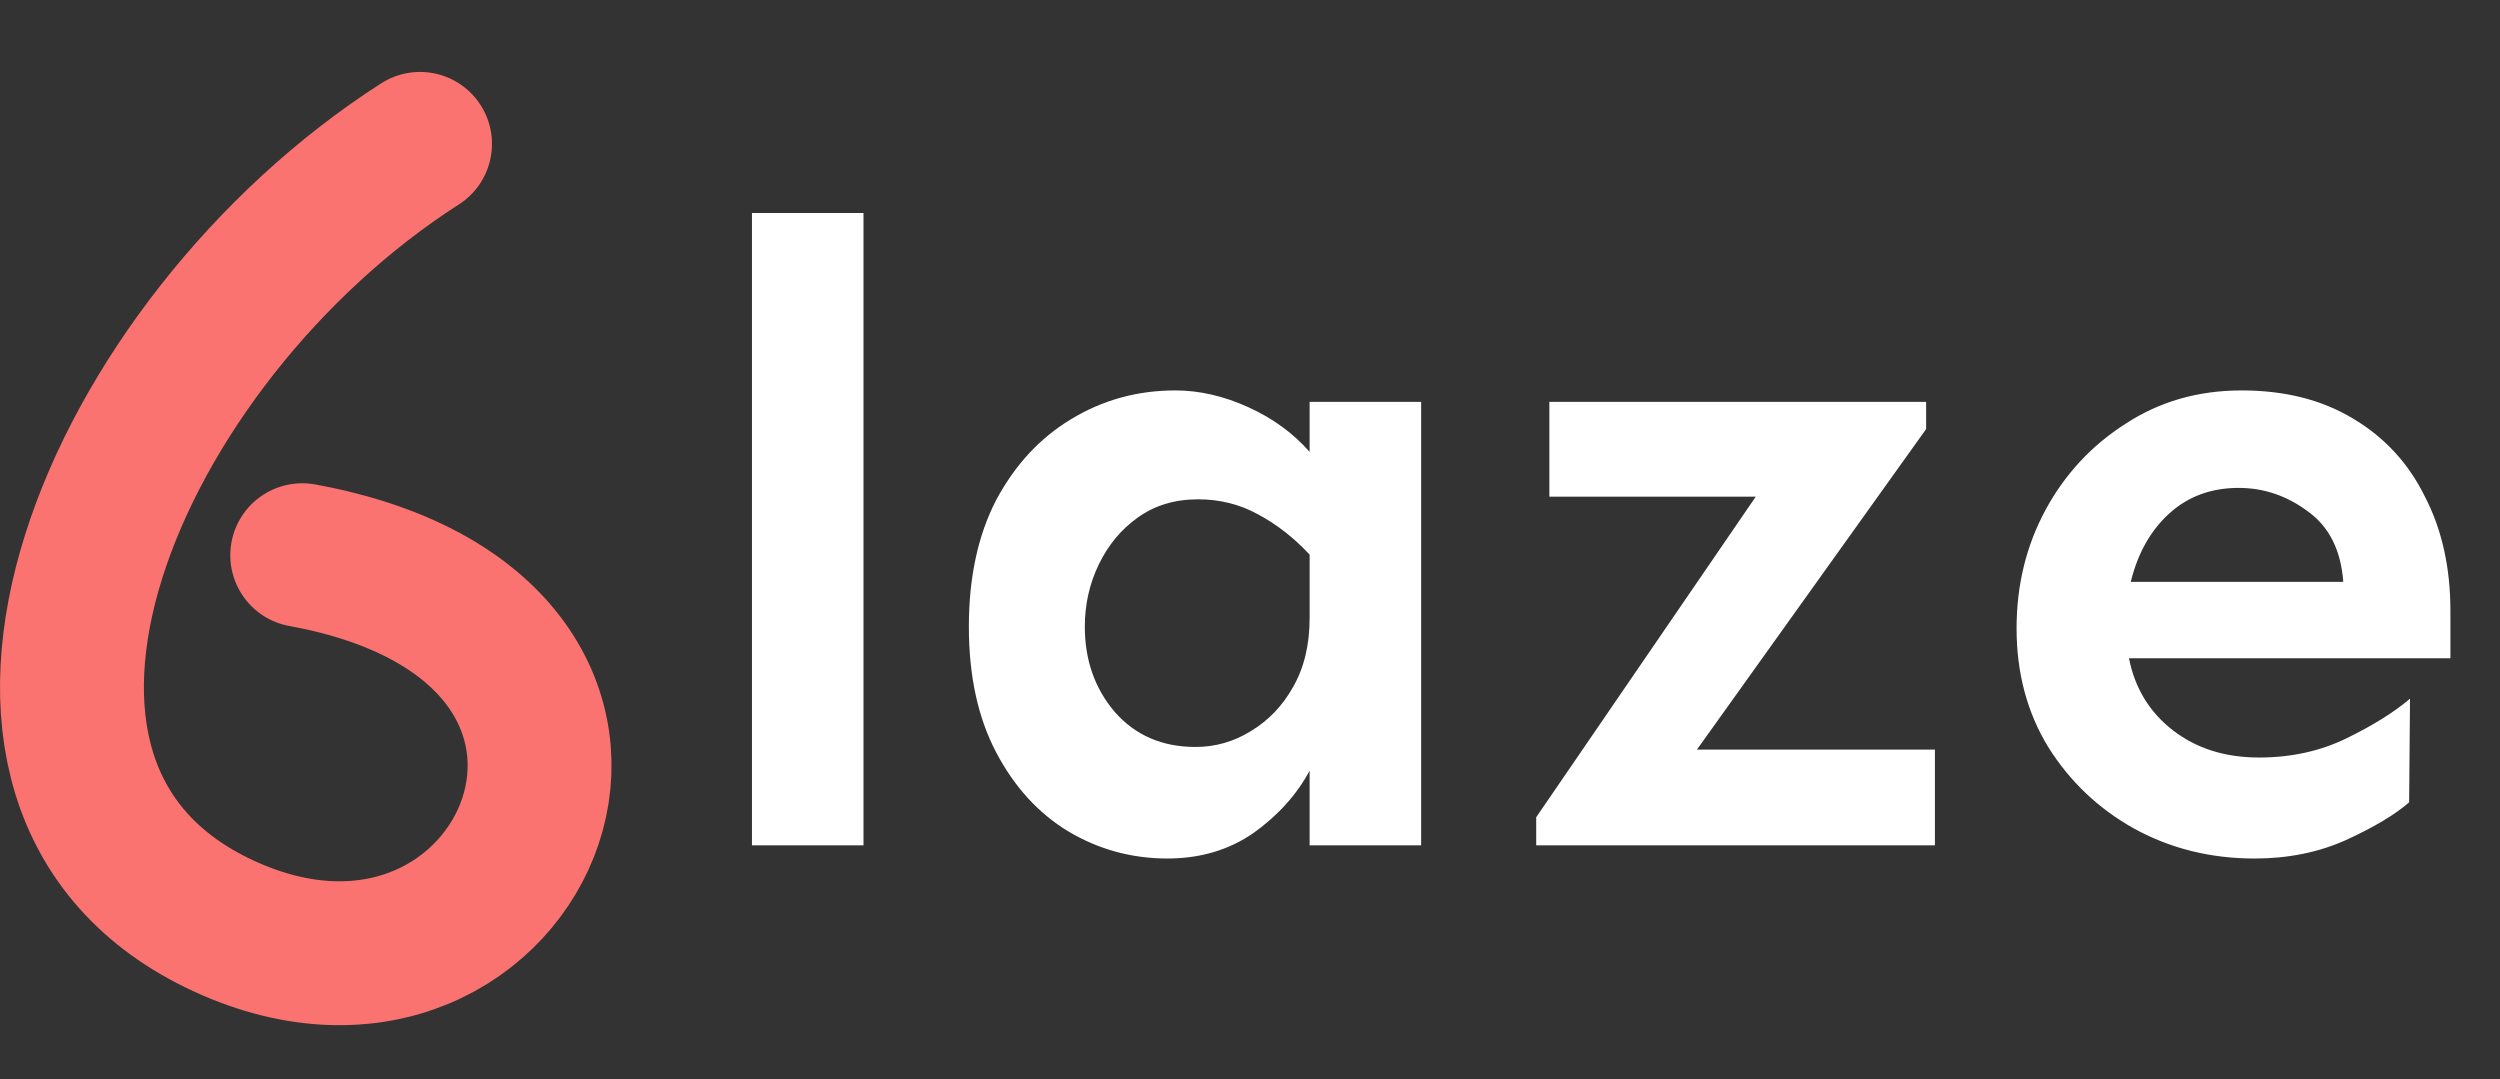
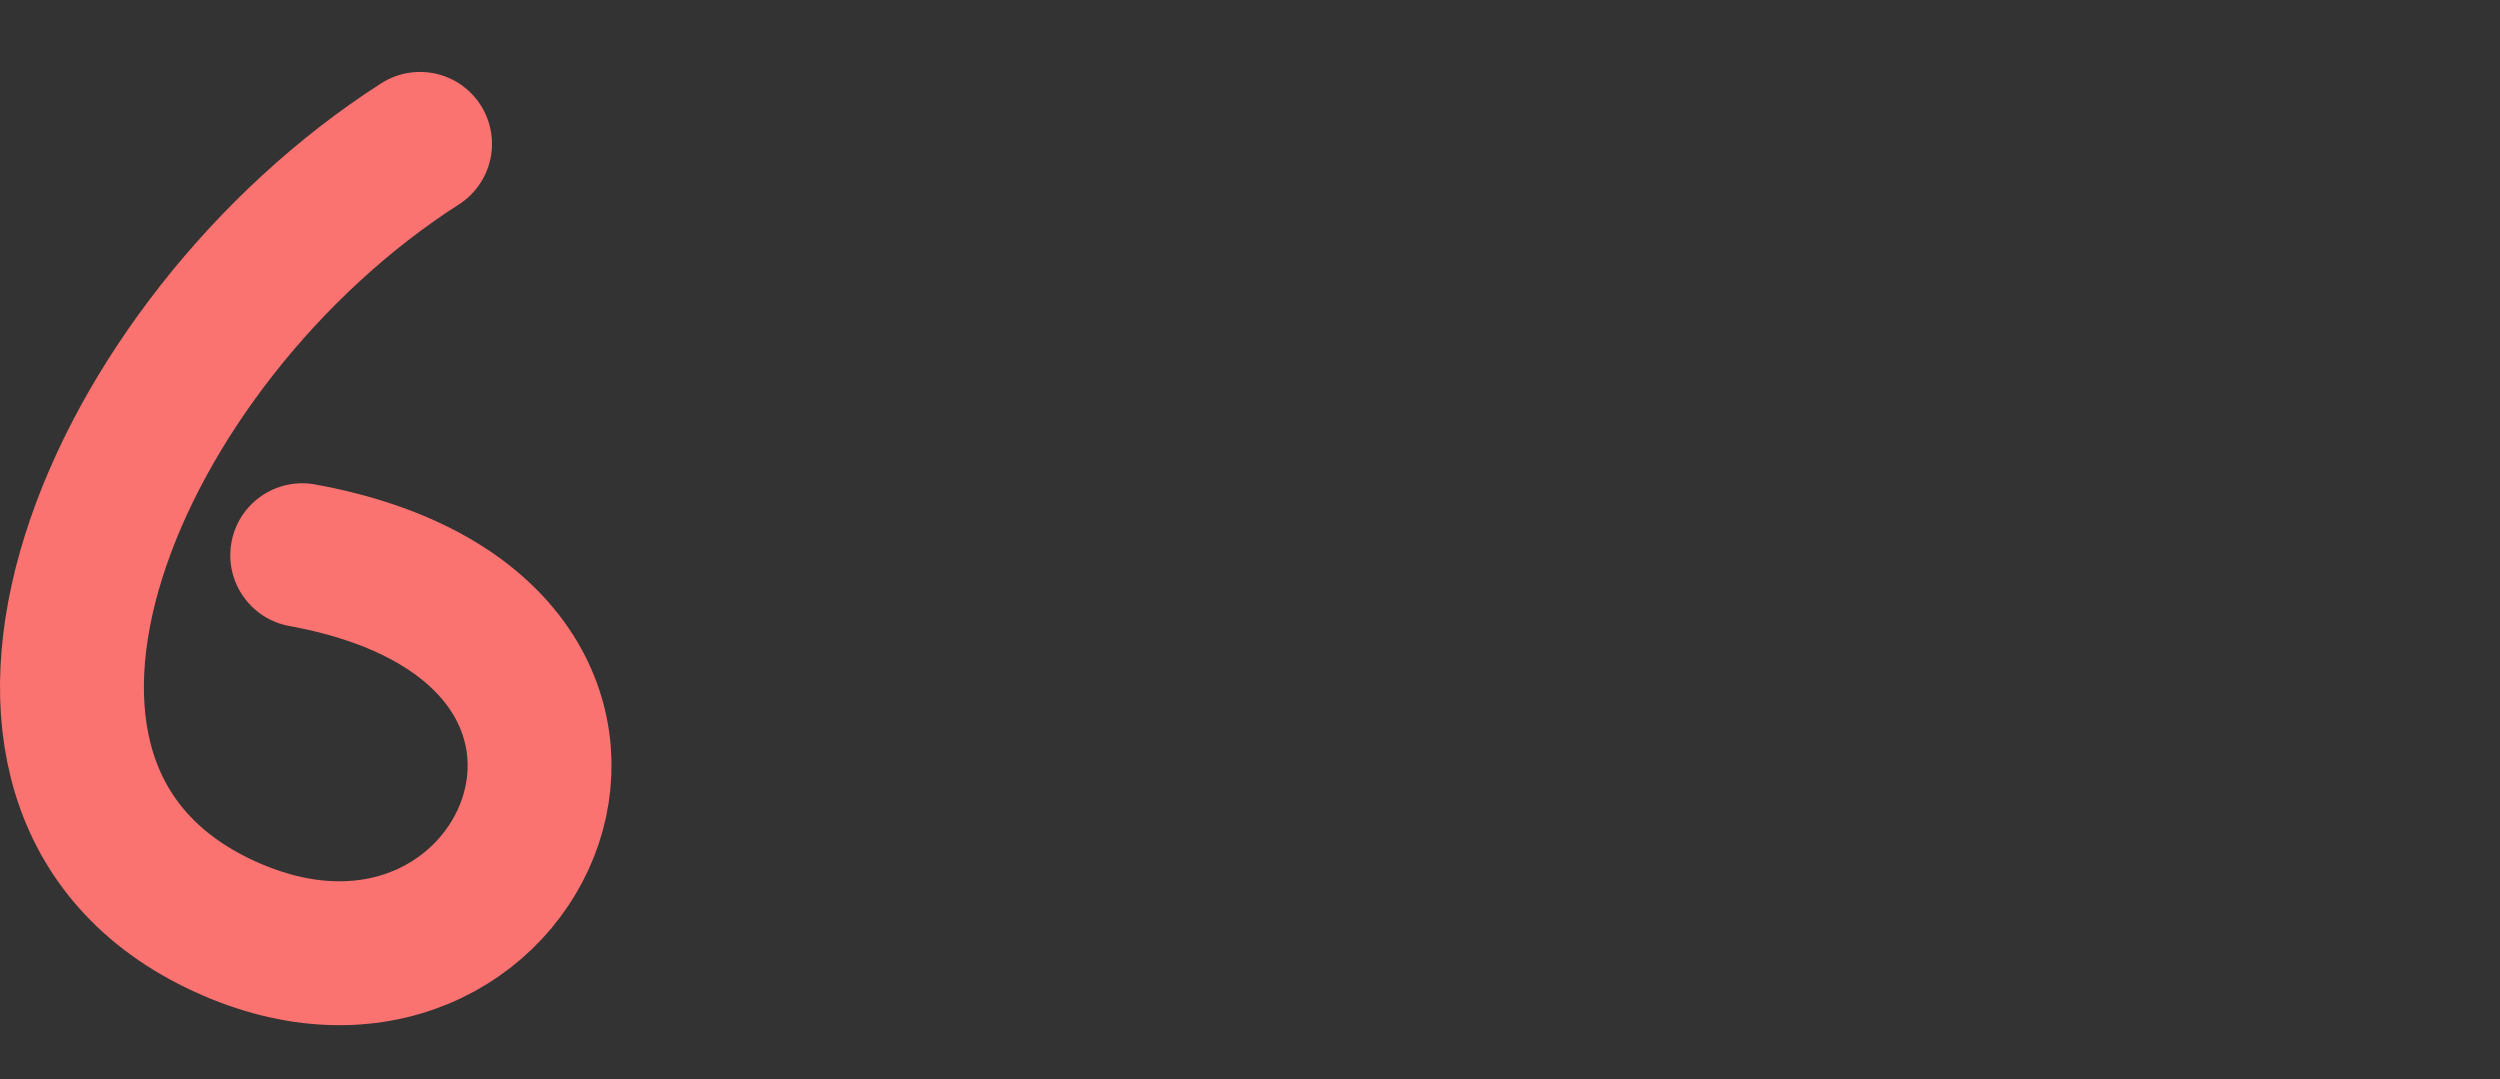
<svg xmlns="http://www.w3.org/2000/svg" fill="none" height="60" viewBox="0 0 139 60" width="139">
  <rect x="0" y="0" width="139" height="60" fill="#333333" stroke="none" />
-   <path d="m48.01 11.844v35.156h-6.201v-35.156zm17.334 9.863c1.335 0 2.686.309 4.053.928s2.506 1.448 3.418 2.49v-2.783h6.201v24.658h-6.201v-4.15c-.716 1.335-1.758 2.49-3.125 3.467-1.367.944-2.962 1.416-4.785 1.416-1.986 0-3.825-.504-5.518-1.514-1.66-1.009-2.995-2.474-4.004-4.395s-1.514-4.248-1.514-6.982.505-5.078 1.514-7.031c1.042-1.953 2.425-3.45 4.15-4.492 1.758-1.074 3.695-1.611 5.811-1.611zm1.27 6.055c-1.302 0-2.425.342-3.369 1.025-.911.651-1.628 1.514-2.148 2.588s-.781 2.23-.781 3.467c0 1.855.553 3.434 1.66 4.736 1.139 1.302 2.637 1.953 4.492 1.953 1.107 0 2.132-.293 3.076-.879.977-.586 1.758-1.4 2.344-2.441.619-1.074.928-2.36.928-3.857v-3.516c-.879-.944-1.839-1.693-2.881-2.246-1.009-.553-2.116-.83-3.32-.83zm40.479-5.42v1.514l-12.744 17.822h13.232v5.322h-22.168v-1.562l12.207-17.822h-11.475v-5.273zm17.529-.635c2.409 0 4.476.521 6.201 1.562 1.758 1.042 3.093 2.49 4.004 4.346.944 1.823 1.416 3.939 1.416 6.348v2.637h-17.871c.326 1.66 1.139 2.995 2.441 4.004 1.303 1.009 2.898 1.514 4.786 1.514 1.79 0 3.418-.358 4.882-1.074 1.465-.716 2.637-1.449 3.516-2.197l-.049 5.762c-.781.684-1.953 1.383-3.515 2.1-1.53.684-3.223 1.025-5.078 1.025-2.442 0-4.672-.553-6.69-1.66-1.986-1.107-3.581-2.62-4.785-4.541-1.172-1.921-1.758-4.118-1.758-6.592 0-2.409.537-4.606 1.611-6.592 1.075-1.986 2.556-3.581 4.444-4.785 1.888-1.237 4.036-1.855 6.445-1.855zm-.146 5.42c-1.53 0-2.816.472-3.858 1.416-1.041.944-1.758 2.213-2.148 3.809h11.816c-.13-1.758-.781-3.06-1.953-3.906-1.172-.879-2.458-1.318-3.857-1.318z" fill="#fff" />
  <path d="m16.804 30.87c22.926 4.188 12.373 28.346-4.367 20.615-16.739-7.731-6.186-32.533 10.917-43.485" stroke="#fb7370" stroke-linecap="round" stroke-linejoin="round" stroke-width="8" />
</svg>